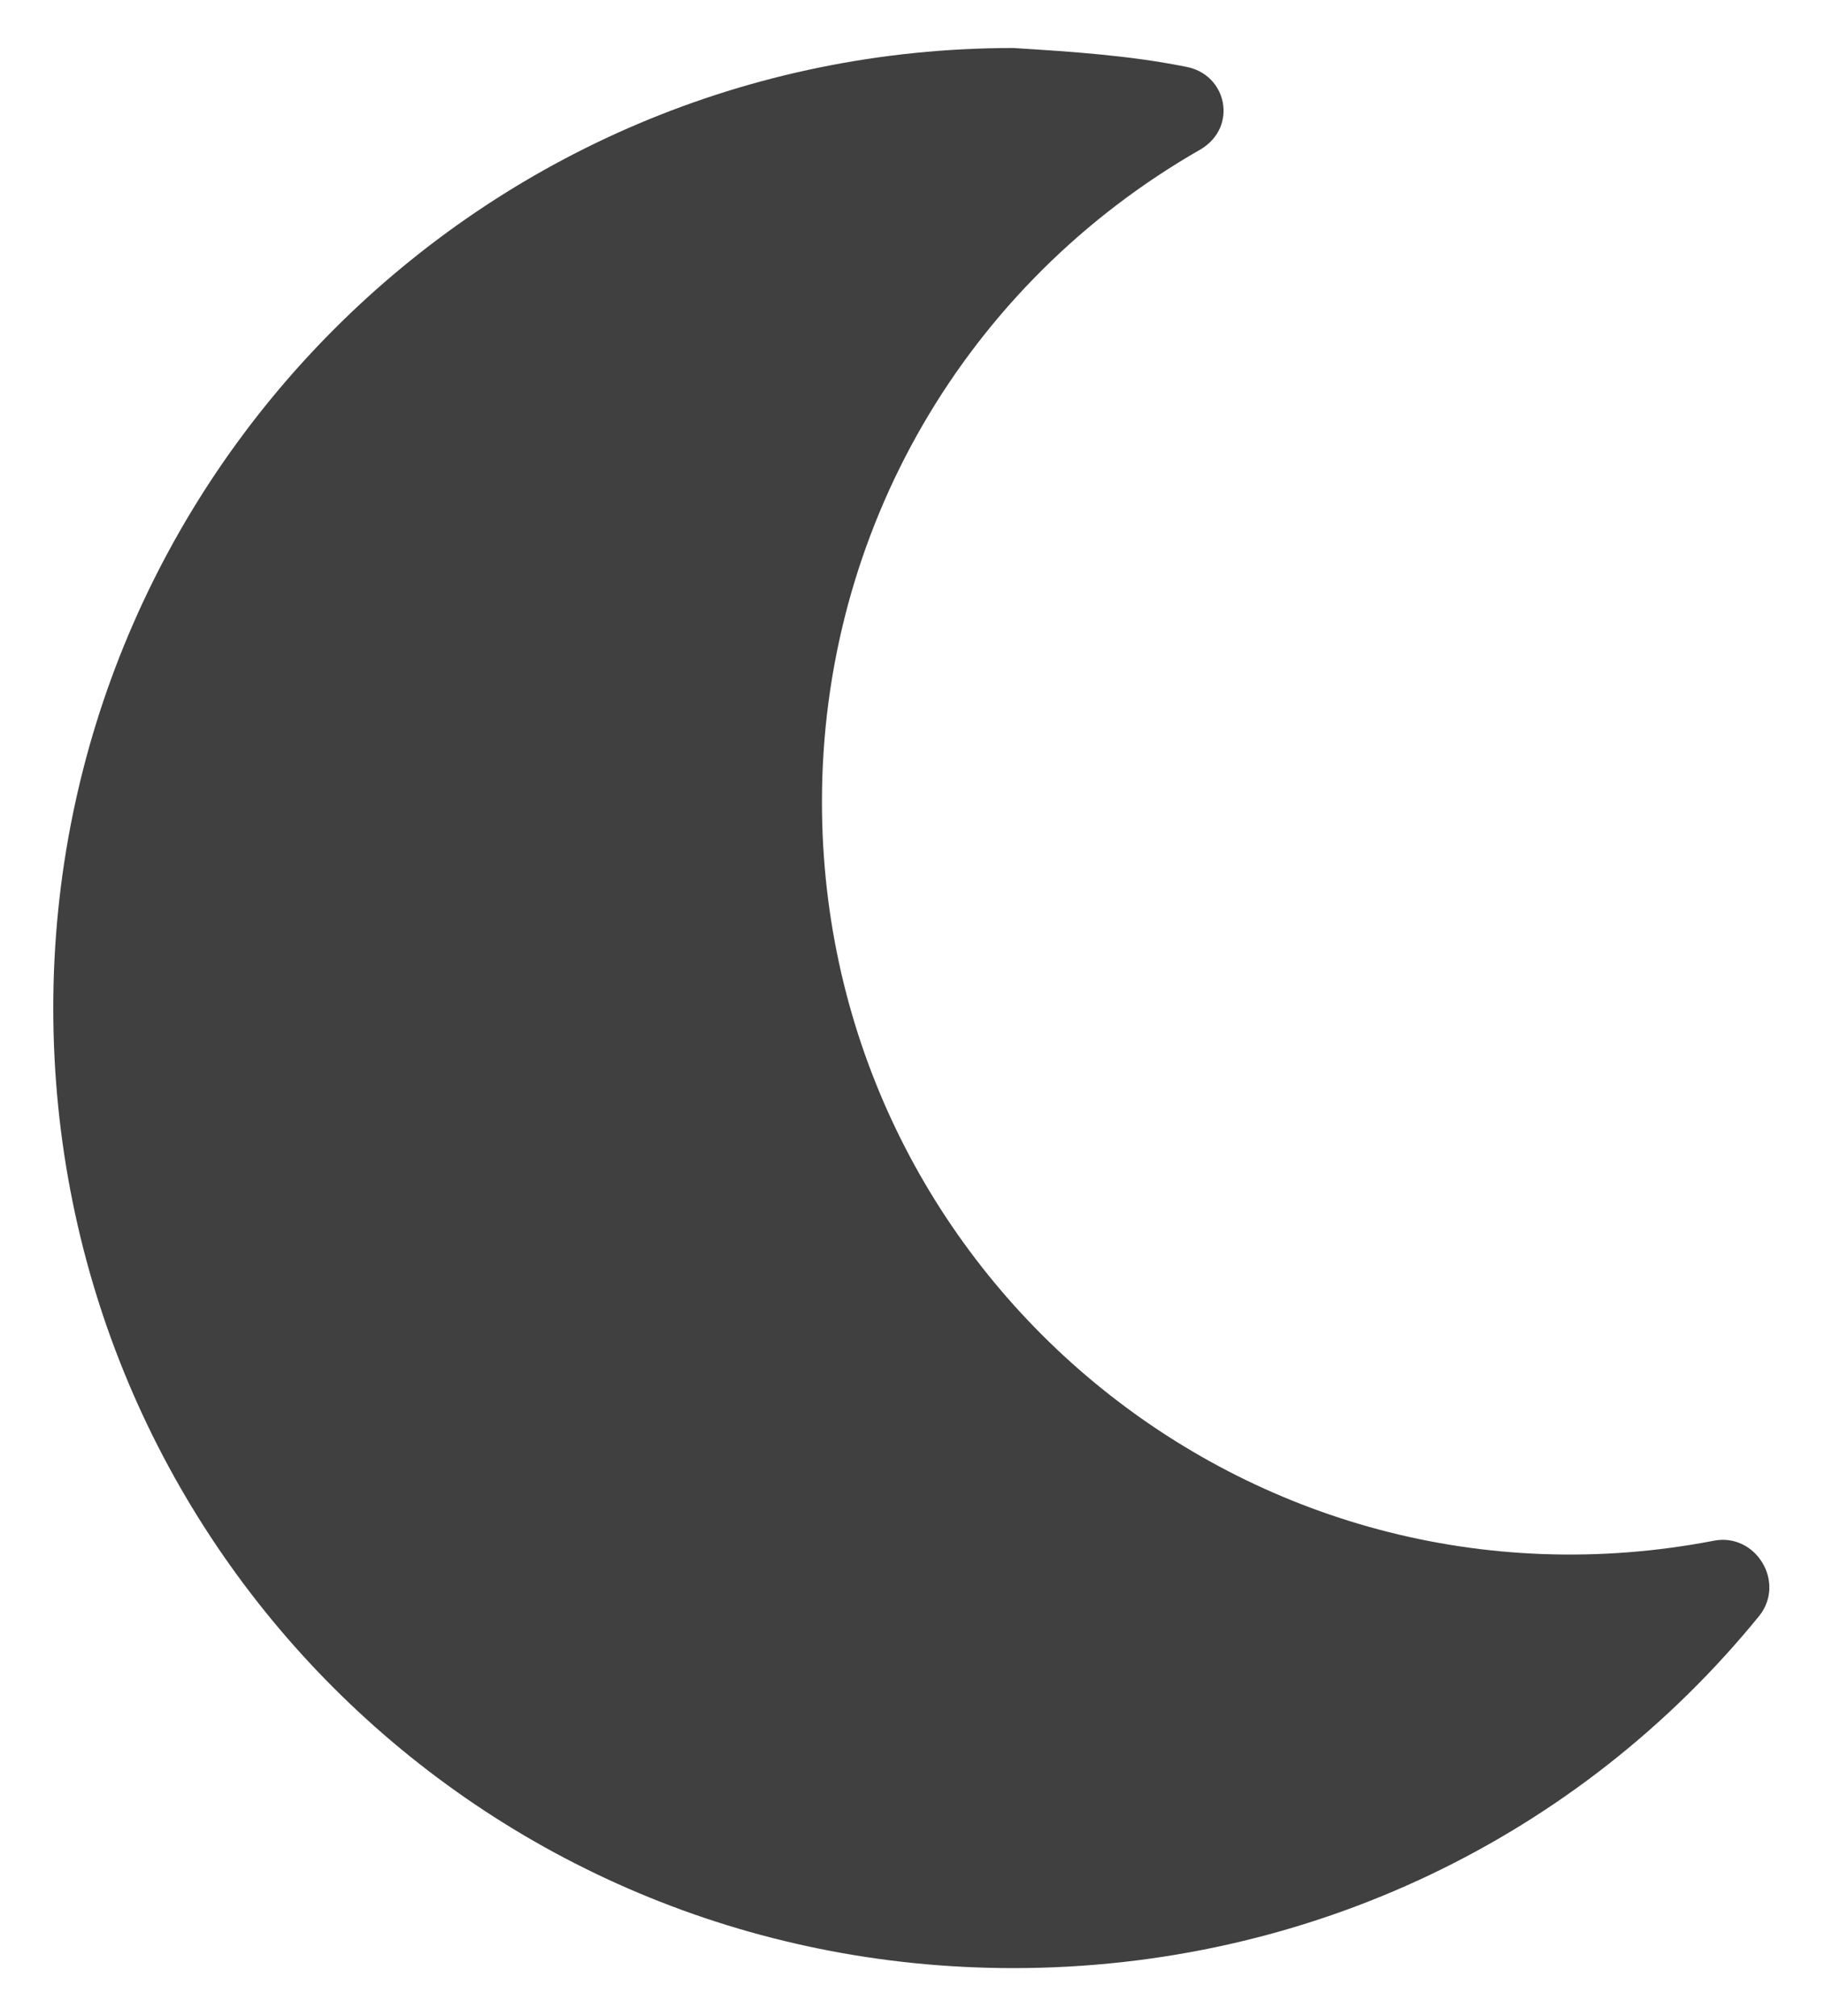
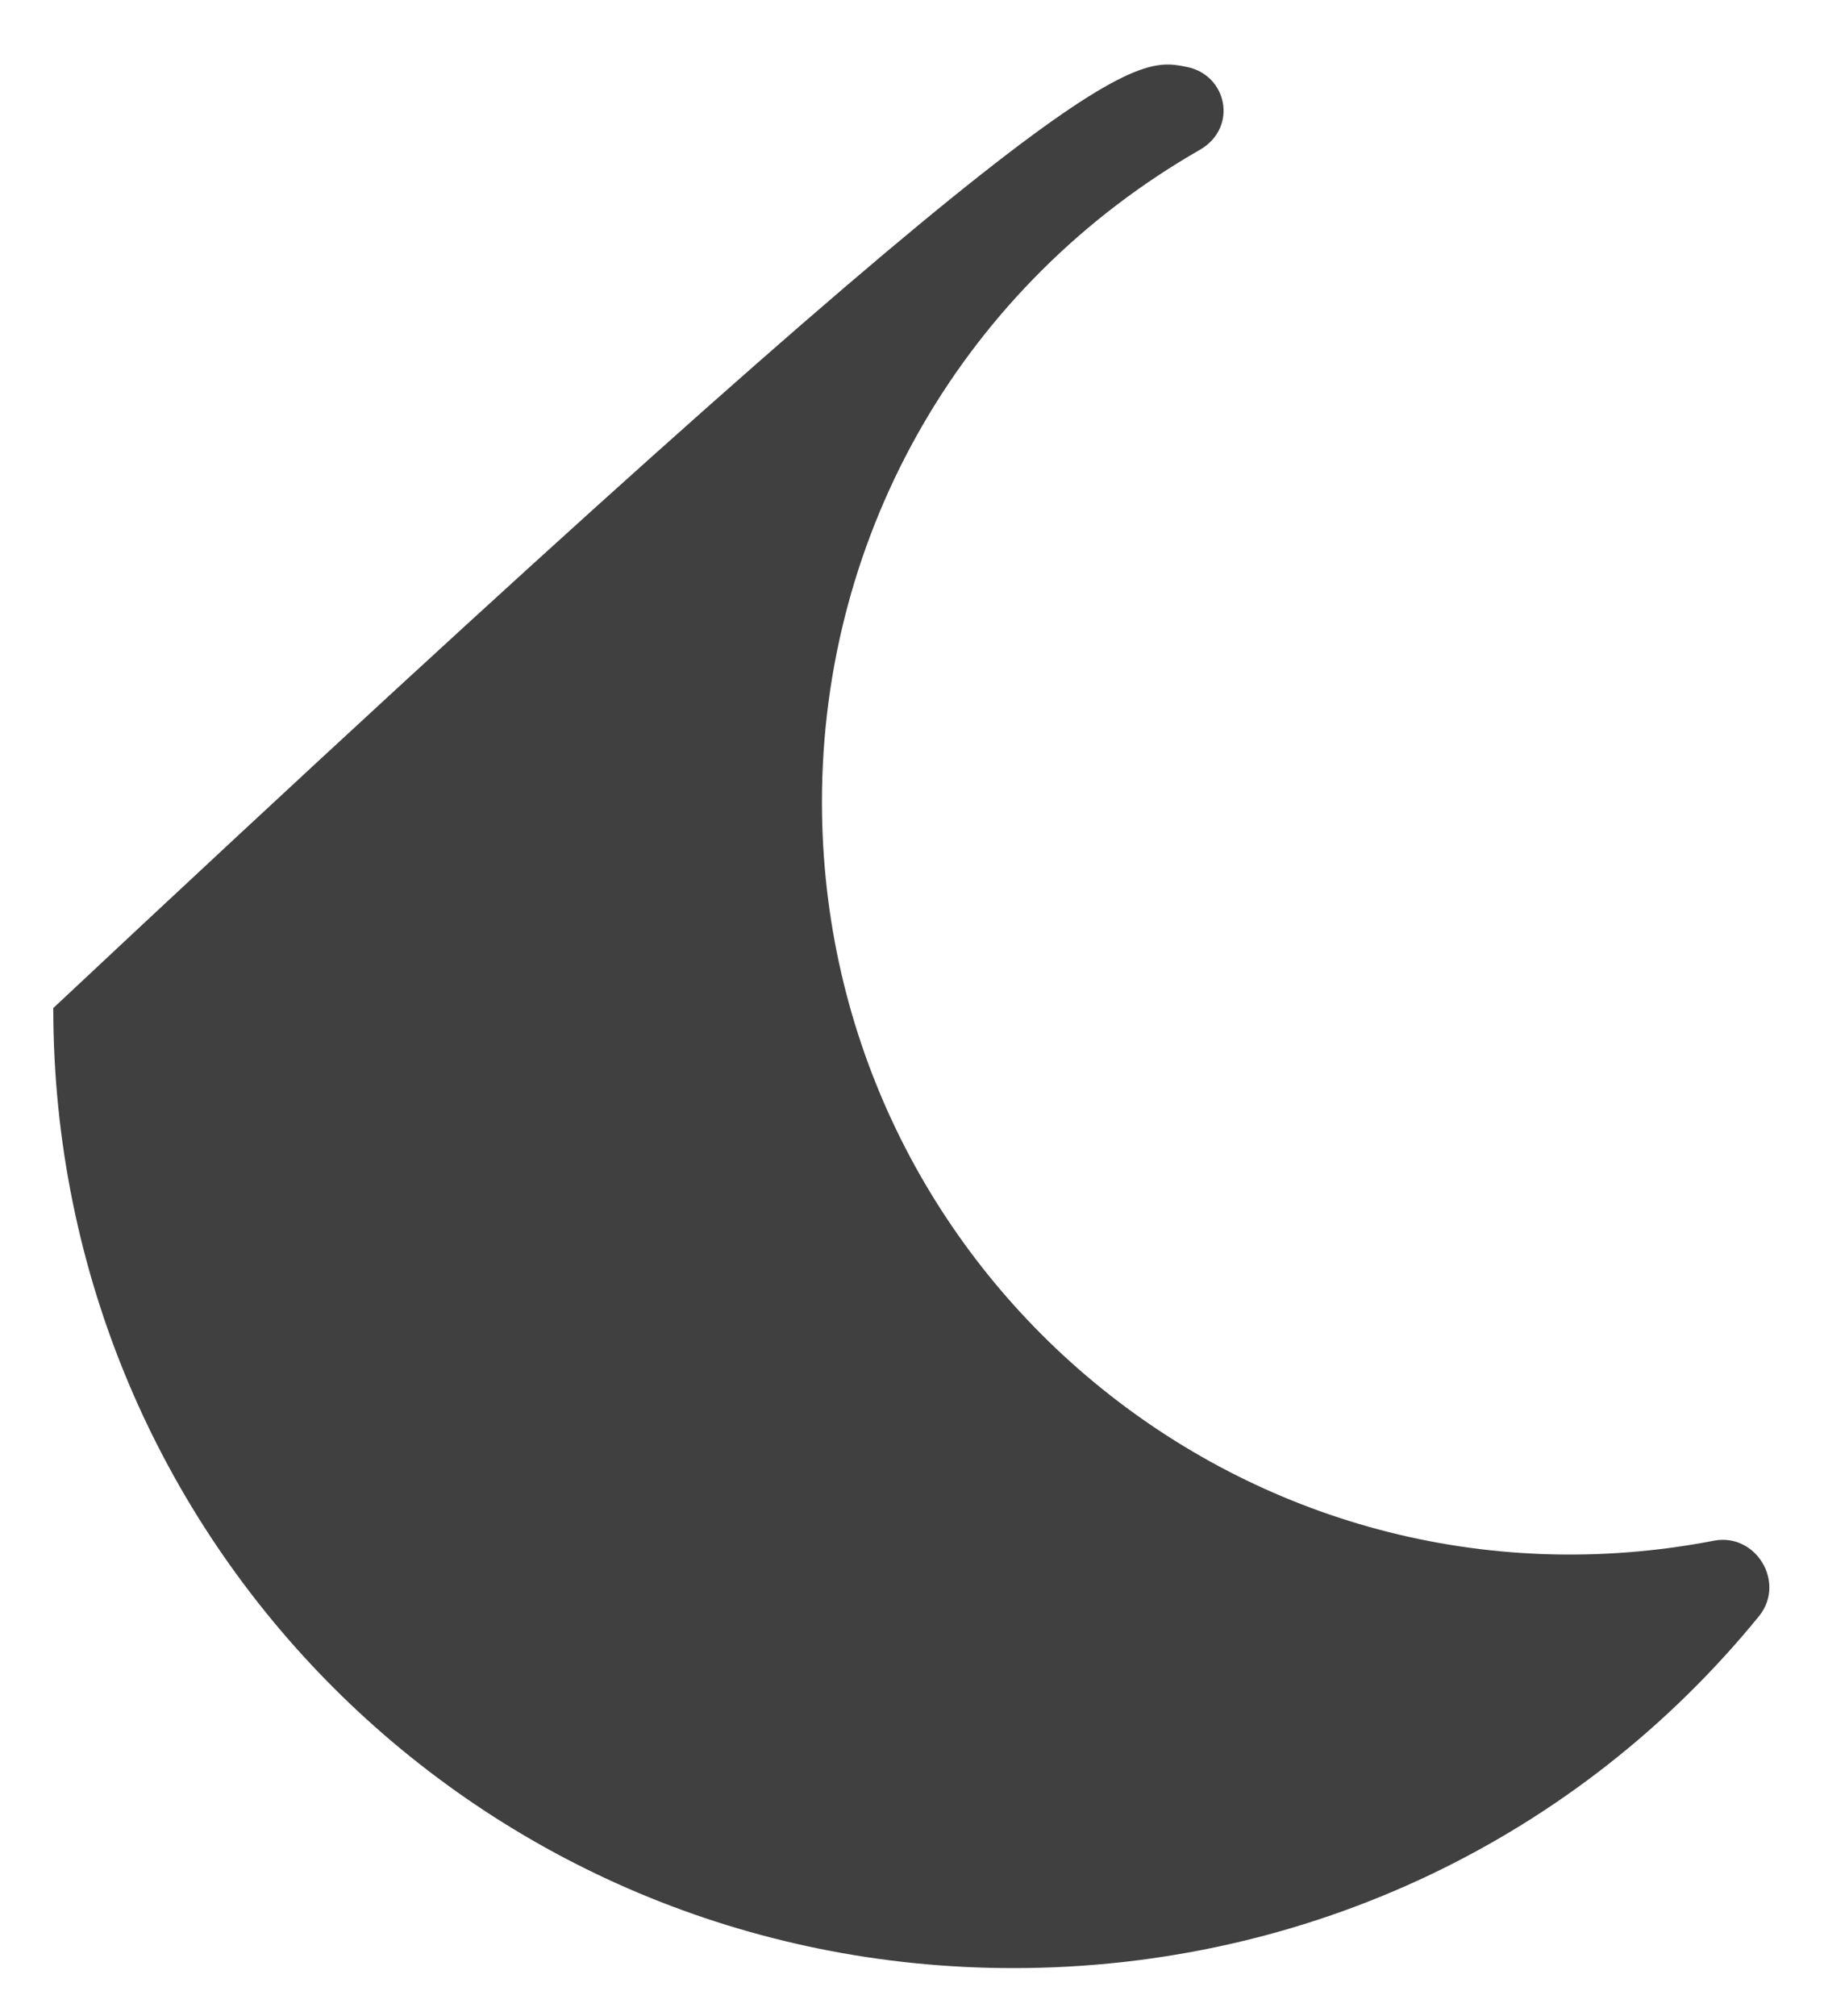
<svg xmlns="http://www.w3.org/2000/svg" width="19" height="21" viewBox="0 0 19 21" fill="none">
-   <path d="M10.555 20.5C5.008 20.5 0.555 16.047 0.555 10.5C0.555 4.992 5.008 0.5 10.555 0.5C11.18 0.539 11.766 0.578 12.352 0.695C12.781 0.773 12.898 1.32 12.508 1.555C10.047 2.961 8.562 5.539 8.562 8.352C8.562 13.273 13.016 16.984 17.859 16.047C18.289 15.969 18.602 16.477 18.328 16.828C16.453 19.133 13.641 20.5 10.555 20.5Z" fill="#404040" />
+   <path d="M10.555 20.5C5.008 20.5 0.555 16.047 0.555 10.5C11.18 0.539 11.766 0.578 12.352 0.695C12.781 0.773 12.898 1.32 12.508 1.555C10.047 2.961 8.562 5.539 8.562 8.352C8.562 13.273 13.016 16.984 17.859 16.047C18.289 15.969 18.602 16.477 18.328 16.828C16.453 19.133 13.641 20.5 10.555 20.5Z" fill="#404040" />
</svg>